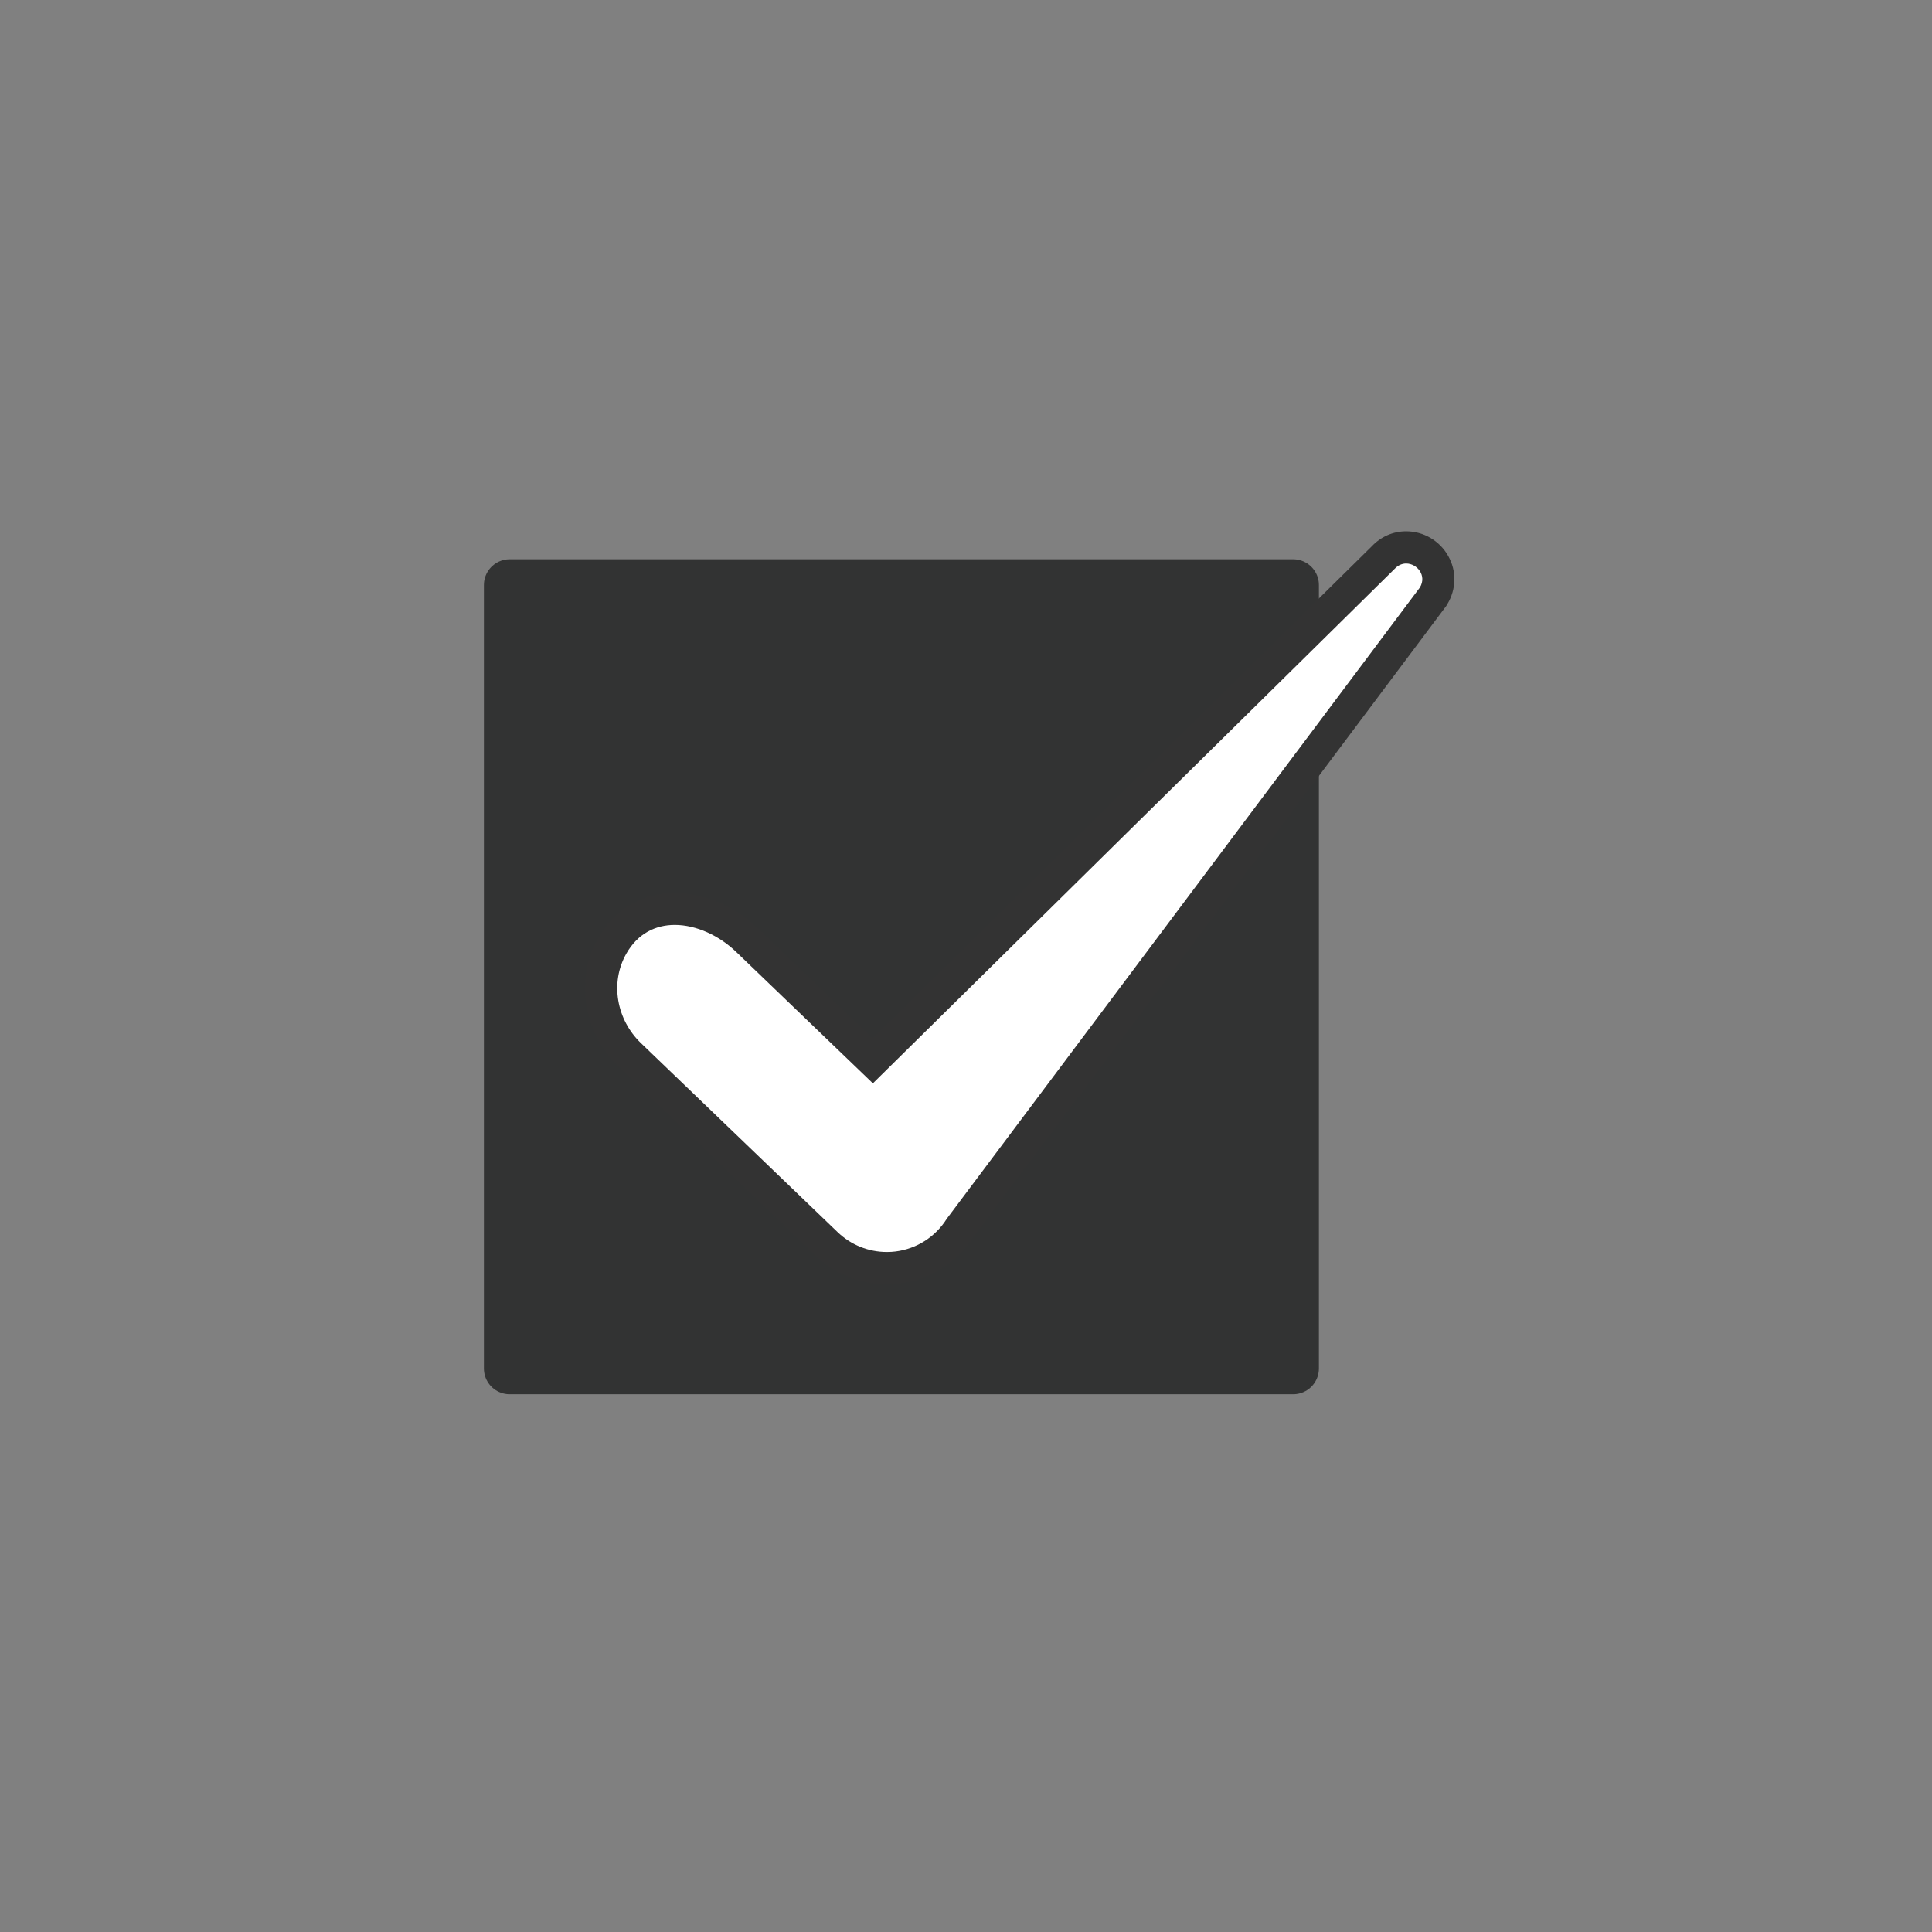
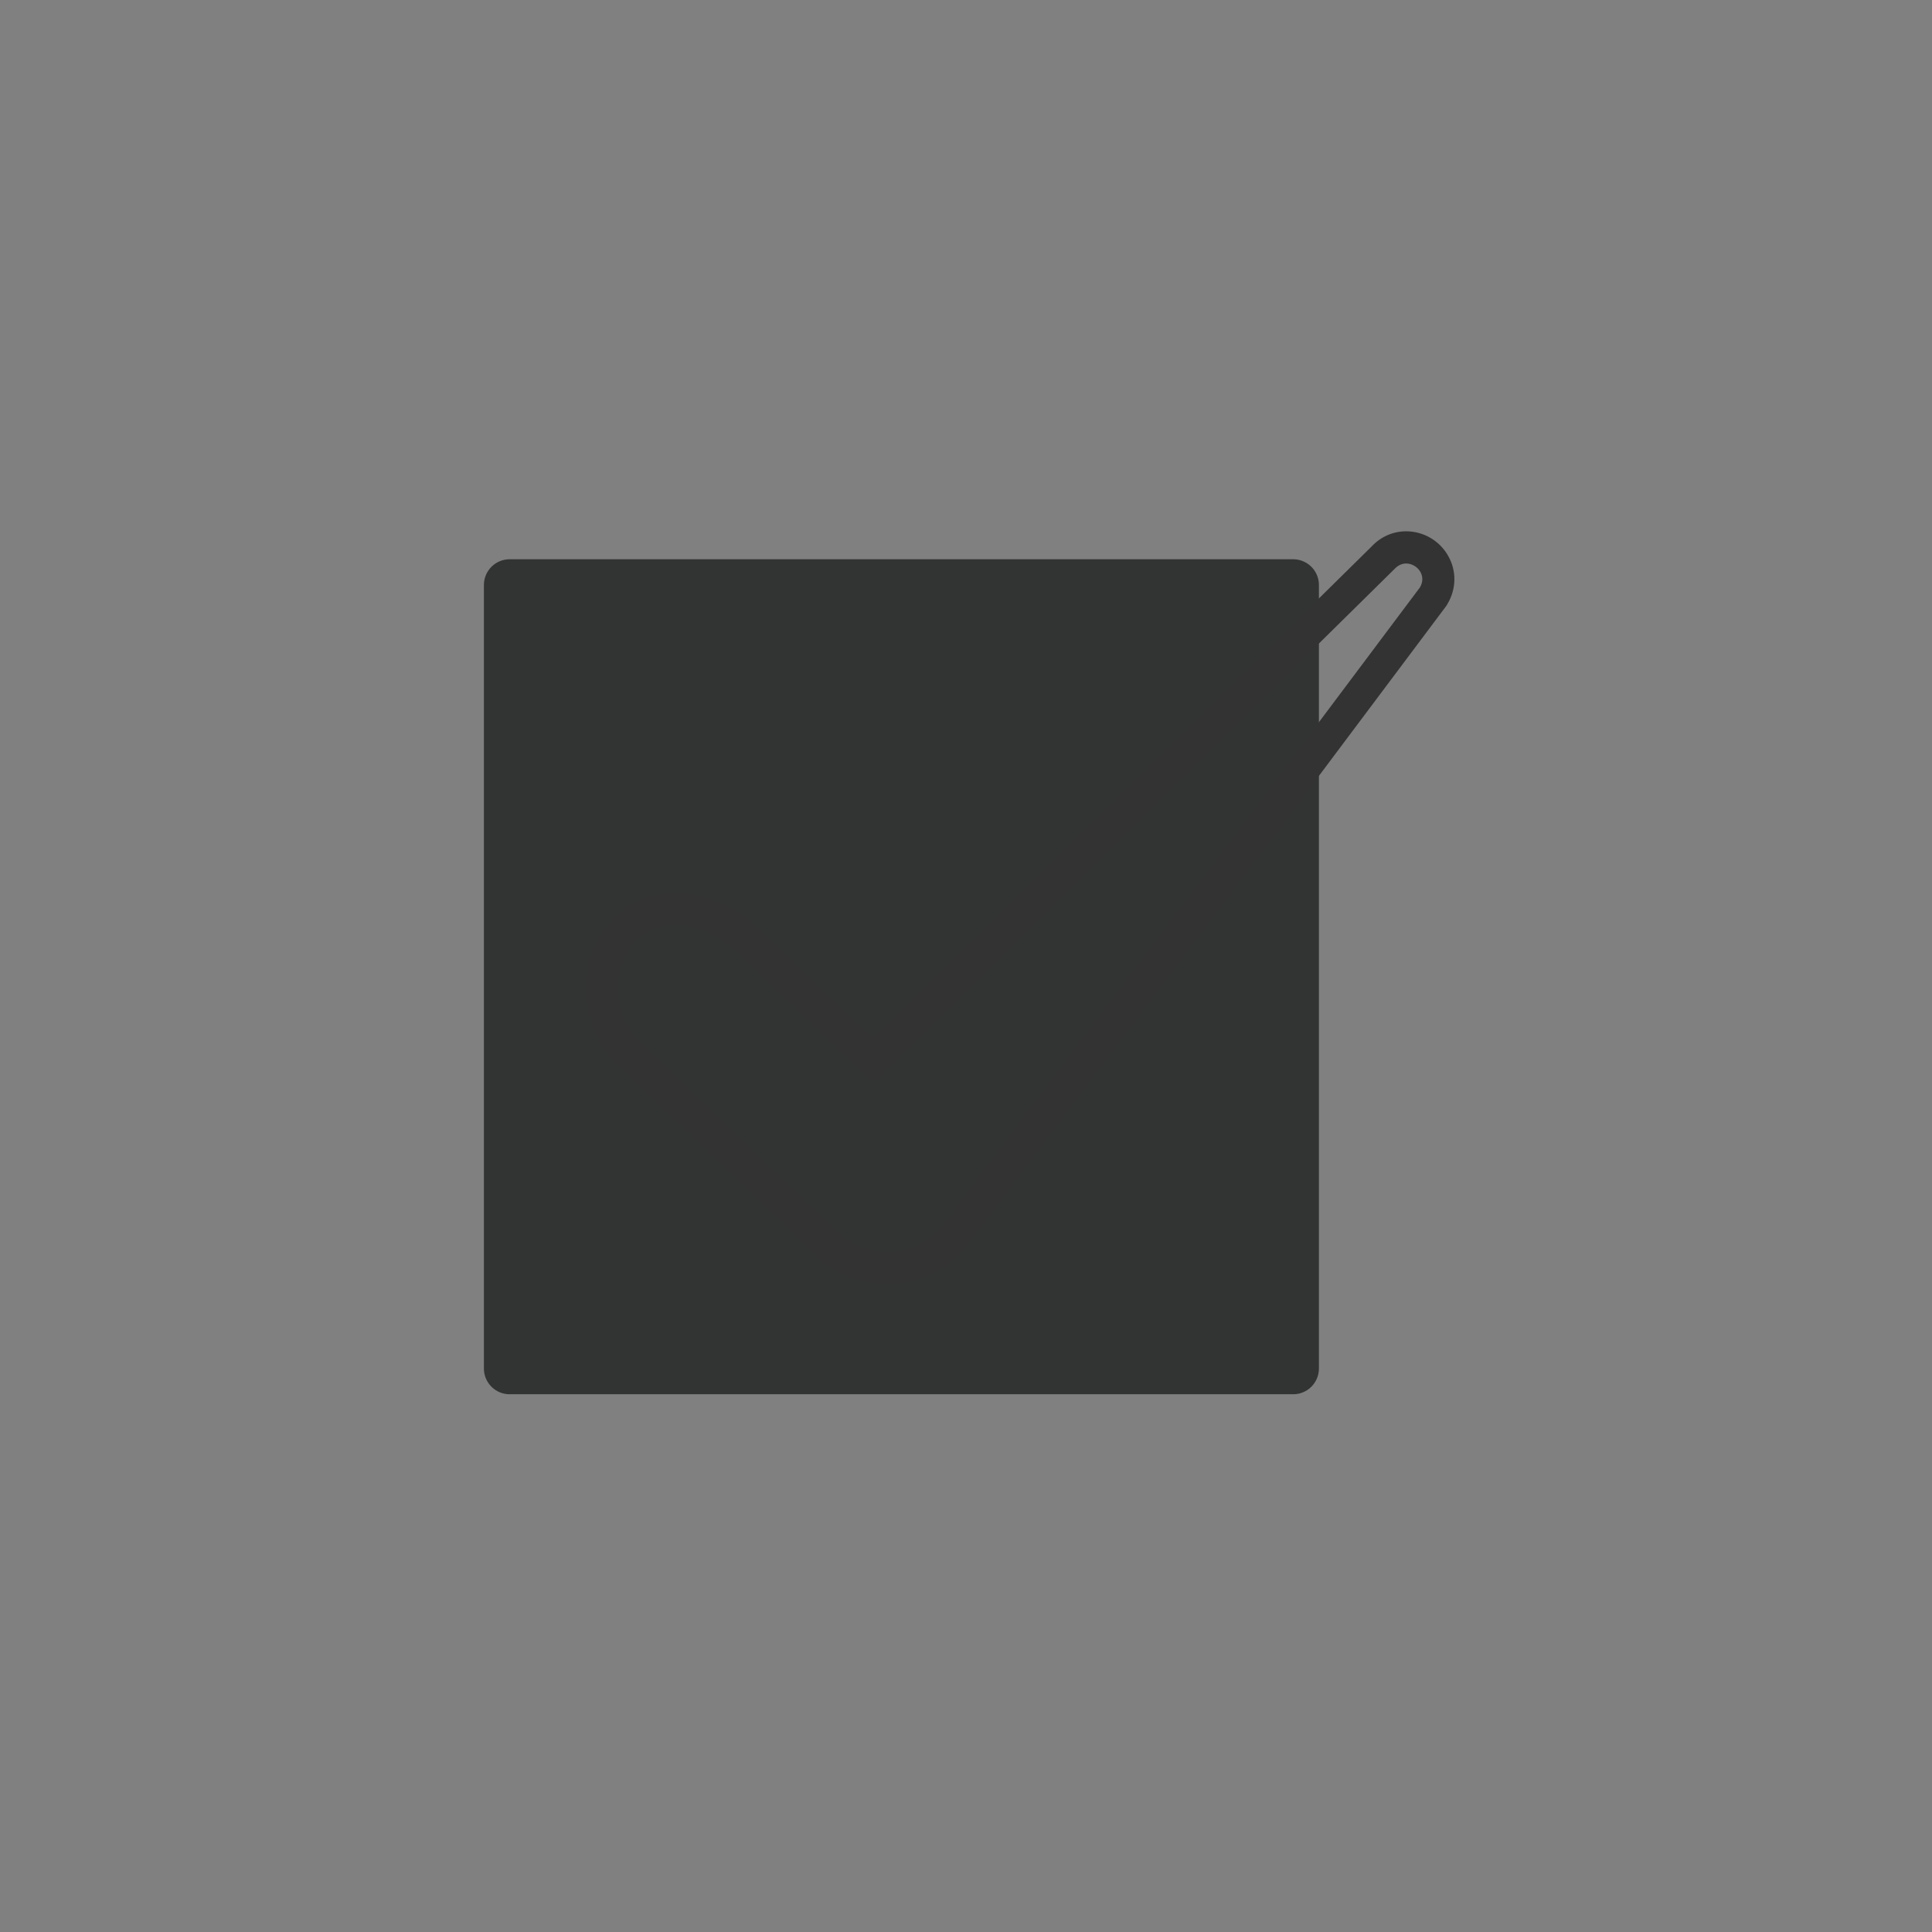
<svg xmlns="http://www.w3.org/2000/svg" version="1.1" id="レイヤー_1" x="0px" y="0px" width="300px" height="300px" viewBox="0 0 300 300" style="enable-background:new 0 0 300 300;" xml:space="preserve">
  <rect x="0" y="0" width="300" height="300" fill="#808080" stroke="none" />
  <style type="text/css">
	.st0{fill:#323333;stroke:#323333;stroke-width:8;stroke-linecap:round;stroke-linejoin:round;stroke-miterlimit:10;}
	.st1{fill:#FFFFFF;}
	.st2{fill:#333333;}
</style>
  <g>
    <rect x="79.14" y="90.84" class="st0" width="121.66" height="121.66" />
    <g>
      <g>
-         <path class="st1" d="M137.71,196.92c-3.5,0-6.81-1.33-9.34-3.76l-30.58-29.39c-4.68-4.5-5.8-11.45-2.71-16.9     c2.1-3.7,5.54-5.73,9.7-5.73c3.87,0,8.08,1.83,11.26,4.89l19.47,18.72l79.24-78.13c0.96-1.04,2.23-1.61,3.59-1.61     c1.78,0,3.49,1.01,4.38,2.58c0.87,1.53,0.83,3.38-0.11,4.93l-0.07,0.11l-73.47,98.04c-2.16,3.41-5.7,5.65-9.71,6.15     C138.83,196.88,138.27,196.92,137.71,196.92z" />
        <path class="st2" d="M218.35,87.5c1.69,0,3.25,1.86,2.13,3.72l-73.46,98.02c-1.75,2.81-4.67,4.68-7.96,5.09     c-0.45,0.06-0.91,0.08-1.36,0.08c-2.82,0-5.55-1.09-7.61-3.06l-30.58-29.39c-3.75-3.61-4.83-9.34-2.26-13.87     c1.79-3.16,4.57-4.47,7.53-4.47c3.34,0,6.9,1.66,9.53,4.19l21.19,20.37c0.03,0,0.05,0,0.08,0l80.98-79.85     C217.1,87.75,217.74,87.5,218.35,87.5 M218.35,82.5L218.35,82.5c-2.05,0-3.95,0.84-5.38,2.37l-77.47,76.38l-17.72-17.03     c-3.64-3.5-8.5-5.58-13-5.58c-5.03,0-9.35,2.55-11.88,7c-3.65,6.44-2.36,14.64,3.15,19.94l30.58,29.39     c2.99,2.88,6.92,4.46,11.07,4.46c0.66,0,1.33-0.04,1.98-0.12c4.72-0.59,8.88-3.21,11.45-7.21l73.34-97.87l0.15-0.21l0.13-0.22     c1.4-2.34,1.45-5.12,0.14-7.45C223.57,83.97,221.05,82.5,218.35,82.5L218.35,82.5z" />
      </g>
    </g>
  </g>
</svg>